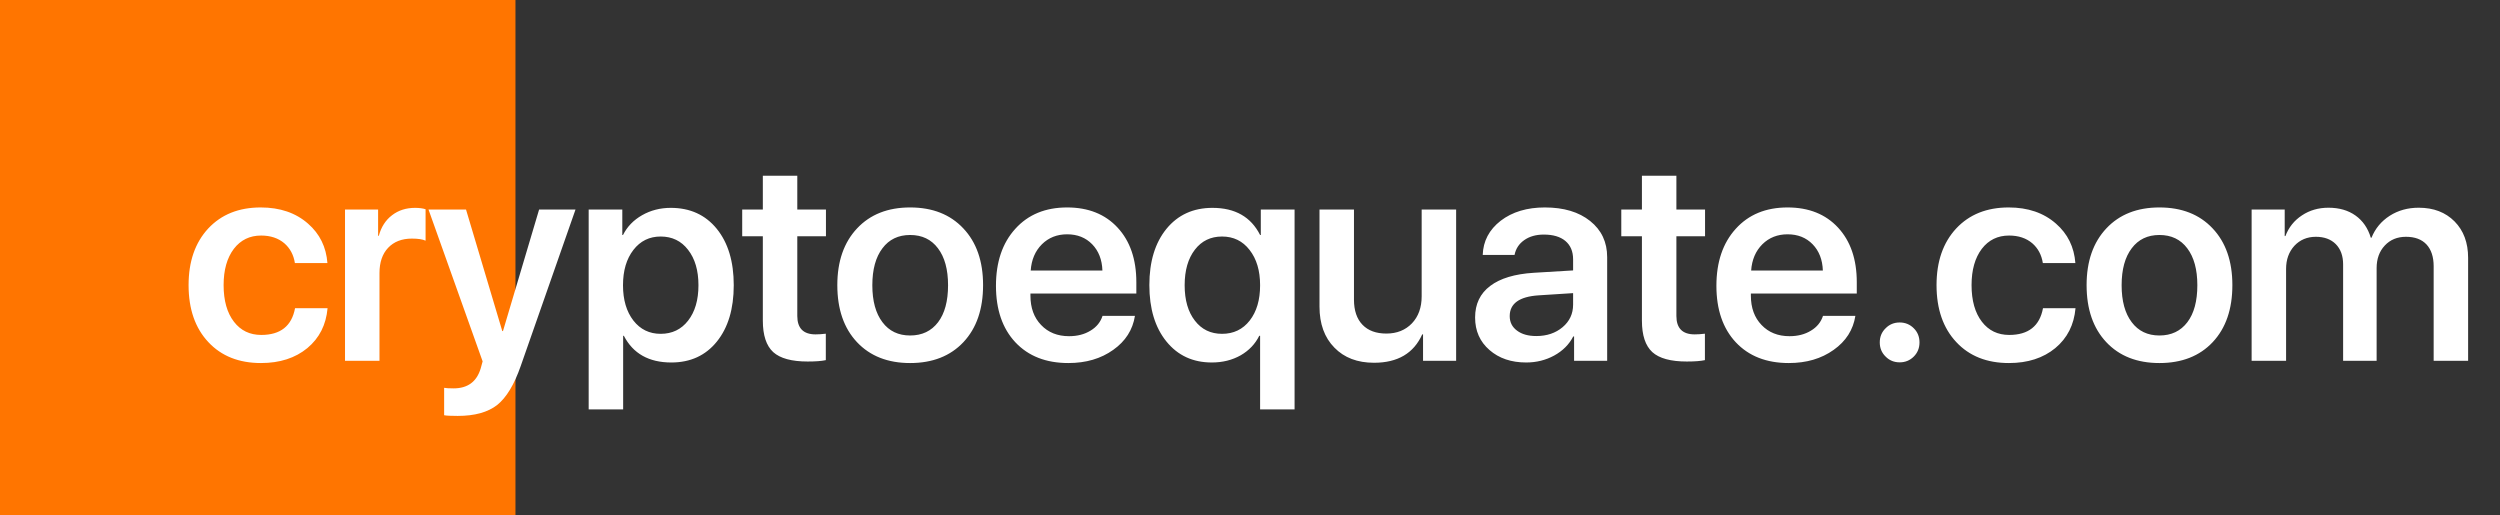
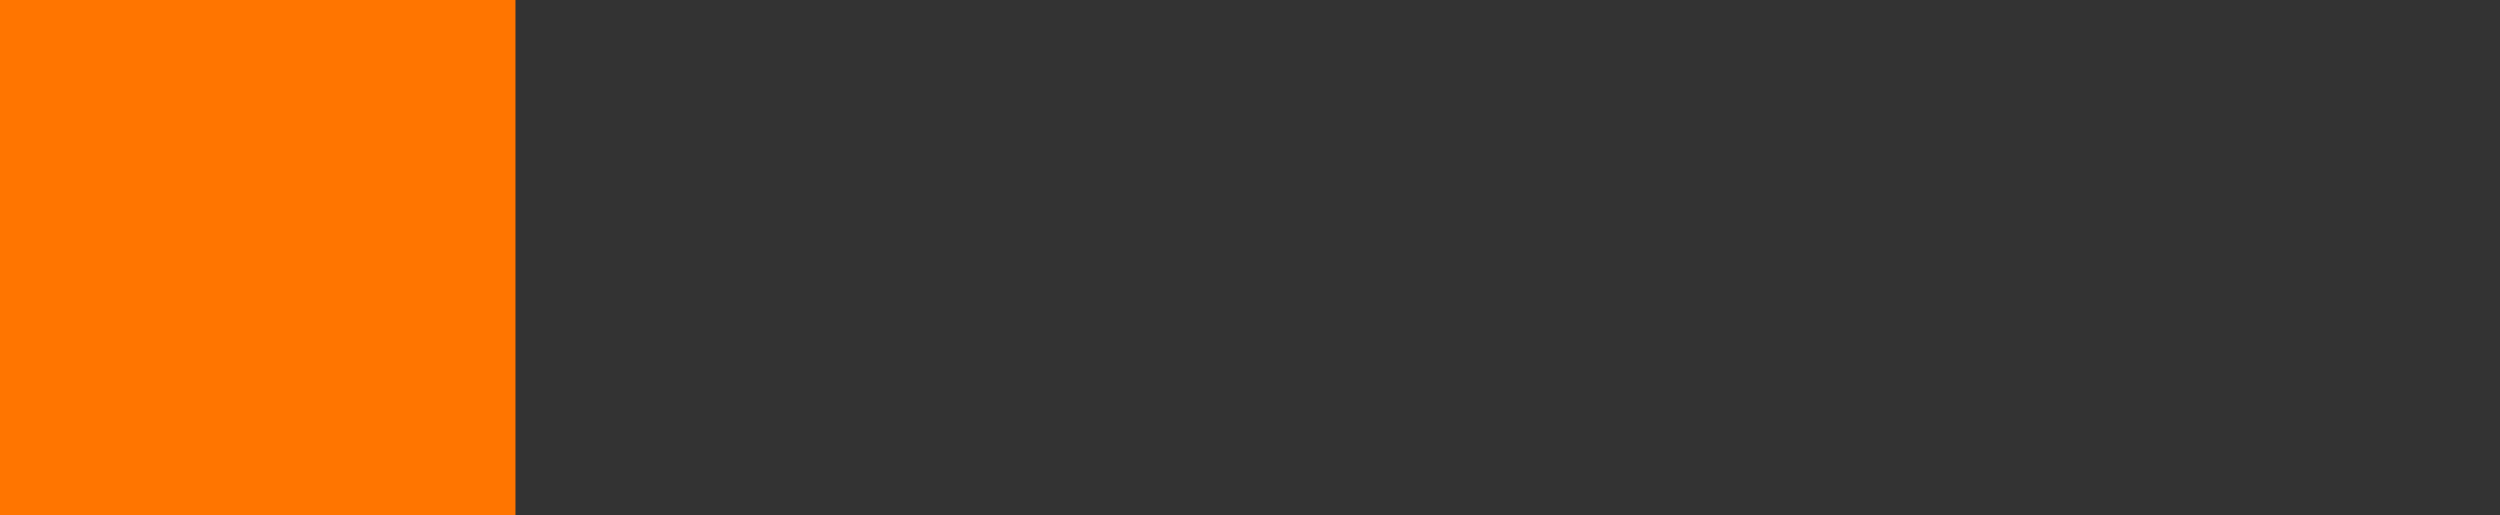
<svg xmlns="http://www.w3.org/2000/svg" width="194" height="40" viewBox="0 0 194 40" fill="none">
  <rect x="0" y="0" width="194" height="40" fill="#333333" stroke="none" />
  <rect width="40" height="40" fill="#FF7500" />
-   <path d="M22.884 20.416C22.784 19.779 22.511 19.267 22.067 18.88C21.595 18.479 20.993 18.278 20.263 18.278C19.382 18.278 18.676 18.622 18.146 19.31C17.616 20.011 17.352 20.95 17.352 22.124C17.352 23.327 17.62 24.276 18.157 24.971C18.68 25.651 19.385 25.991 20.273 25.991C21.763 25.991 22.637 25.3 22.895 23.918H25.419C25.304 25.207 24.782 26.238 23.851 27.012C22.912 27.785 21.713 28.172 20.252 28.172C18.54 28.172 17.18 27.631 16.17 26.55C15.146 25.461 14.634 23.986 14.634 22.124C14.634 20.291 15.142 18.826 16.159 17.73C17.176 16.642 18.533 16.098 20.23 16.098C21.727 16.098 22.952 16.517 23.904 17.355C24.814 18.149 25.315 19.17 25.408 20.416H22.884ZM26.773 16.259H29.341V18.3H29.394C29.581 17.612 29.924 17.079 30.426 16.699C30.92 16.32 31.514 16.13 32.209 16.13C32.538 16.13 32.81 16.166 33.025 16.237V18.676C32.789 18.568 32.434 18.515 31.962 18.515C31.181 18.515 30.565 18.755 30.114 19.234C29.67 19.707 29.448 20.359 29.448 21.189V28H26.773V16.259ZM35.518 32.275C34.995 32.275 34.645 32.258 34.465 32.222V30.095C34.602 30.123 34.845 30.138 35.196 30.138C36.292 30.138 36.993 29.622 37.301 28.591L37.452 28.043L33.252 16.259H36.163L38.977 25.69H39.031L41.835 16.259H44.66L40.406 28.408C39.905 29.848 39.296 30.854 38.58 31.427C37.856 31.992 36.836 32.275 35.518 32.275ZM52.051 16.13C53.548 16.13 54.737 16.671 55.618 17.752C56.498 18.833 56.939 20.294 56.939 22.135C56.939 23.968 56.502 25.425 55.628 26.507C54.755 27.588 53.577 28.129 52.094 28.129C50.354 28.129 49.126 27.438 48.41 26.056H48.356V31.77H45.681V16.259H48.291V18.235H48.345C48.667 17.591 49.161 17.079 49.828 16.699C50.494 16.32 51.235 16.13 52.051 16.13ZM51.267 25.905C52.155 25.905 52.864 25.565 53.394 24.885C53.931 24.197 54.2 23.281 54.2 22.135C54.2 20.989 53.931 20.072 53.394 19.385C52.864 18.697 52.155 18.354 51.267 18.354C50.393 18.354 49.688 18.701 49.151 19.395C48.614 20.09 48.345 21.003 48.345 22.135C48.345 23.266 48.614 24.179 49.151 24.874C49.688 25.561 50.393 25.905 51.267 25.905ZM61.87 13.638V16.259H64.094V18.332H61.87V24.52C61.87 25.472 62.343 25.948 63.288 25.948C63.532 25.948 63.797 25.93 64.083 25.895V27.946C63.761 28.018 63.292 28.054 62.676 28.054C61.43 28.054 60.538 27.81 60.001 27.323C59.464 26.829 59.196 26.016 59.196 24.885V18.332H57.595V16.259H59.196V13.638H61.87ZM70.626 28.172C68.893 28.172 67.518 27.631 66.501 26.55C65.484 25.468 64.976 23.993 64.976 22.124C64.976 20.276 65.488 18.808 66.512 17.72C67.529 16.638 68.9 16.098 70.626 16.098C72.359 16.098 73.734 16.638 74.751 17.72C75.775 18.801 76.287 20.269 76.287 22.124C76.287 23.993 75.779 25.468 74.762 26.55C73.745 27.631 72.366 28.172 70.626 28.172ZM70.626 26.034C71.55 26.034 72.273 25.69 72.796 25.003C73.311 24.323 73.569 23.366 73.569 22.135C73.569 20.91 73.308 19.954 72.785 19.267C72.269 18.579 71.55 18.235 70.626 18.235C69.709 18.235 68.993 18.579 68.478 19.267C67.955 19.954 67.693 20.91 67.693 22.135C67.693 23.359 67.955 24.315 68.478 25.003C68.993 25.69 69.709 26.034 70.626 26.034ZM82.808 18.182C82.028 18.182 81.376 18.439 80.853 18.955C80.331 19.478 80.04 20.158 79.983 20.996H85.548C85.519 20.151 85.254 19.471 84.753 18.955C84.251 18.439 83.603 18.182 82.808 18.182ZM88.072 24.509C87.9 25.597 87.338 26.478 86.385 27.151C85.433 27.832 84.273 28.172 82.905 28.172C81.172 28.172 79.801 27.635 78.791 26.561C77.788 25.486 77.287 24.025 77.287 22.178C77.287 20.33 77.788 18.855 78.791 17.752C79.786 16.649 81.126 16.098 82.808 16.098C84.456 16.098 85.763 16.62 86.729 17.666C87.696 18.712 88.18 20.122 88.18 21.898V22.779H79.962V22.94C79.962 23.886 80.237 24.645 80.789 25.218C81.34 25.798 82.064 26.088 82.959 26.088C83.603 26.088 84.158 25.945 84.624 25.658C85.089 25.379 85.401 24.996 85.558 24.509H88.072ZM94.088 16.13C95.843 16.13 97.075 16.832 97.784 18.235H97.838V16.259H100.459V31.77H97.784V26.056H97.719C97.404 26.693 96.924 27.198 96.28 27.57C95.621 27.943 94.873 28.129 94.035 28.129C92.567 28.129 91.392 27.585 90.511 26.496C89.63 25.408 89.19 23.95 89.19 22.124C89.19 20.298 89.634 18.84 90.522 17.752C91.41 16.671 92.599 16.13 94.088 16.13ZM94.83 25.905C95.725 25.905 96.441 25.561 96.978 24.874C97.515 24.186 97.784 23.273 97.784 22.135C97.784 21.003 97.512 20.09 96.967 19.395C96.43 18.701 95.718 18.354 94.83 18.354C93.949 18.354 93.247 18.694 92.724 19.374C92.194 20.061 91.929 20.982 91.929 22.135C91.929 23.288 92.194 24.204 92.724 24.885C93.247 25.565 93.949 25.905 94.83 25.905ZM112.996 28H110.428V25.948H110.364C109.705 27.416 108.459 28.15 106.625 28.15C105.336 28.15 104.312 27.76 103.553 26.98C102.78 26.199 102.393 25.135 102.393 23.789V16.259H105.068V23.252C105.068 24.097 105.29 24.749 105.734 25.207C106.171 25.658 106.787 25.884 107.581 25.884C108.398 25.884 109.06 25.619 109.569 25.089C110.07 24.559 110.321 23.861 110.321 22.994V16.259H112.996V28ZM119.216 26.077C120.032 26.077 120.713 25.848 121.257 25.39C121.801 24.931 122.073 24.348 122.073 23.639V22.747L119.388 22.919C117.898 23.019 117.154 23.556 117.154 24.53C117.154 25.003 117.343 25.379 117.723 25.658C118.095 25.938 118.593 26.077 119.216 26.077ZM118.432 28.129C117.272 28.129 116.323 27.807 115.585 27.162C114.84 26.518 114.468 25.676 114.468 24.638C114.468 23.592 114.858 22.776 115.639 22.189C116.412 21.601 117.54 21.261 119.023 21.168L122.073 20.985V20.126C122.073 19.51 121.873 19.034 121.472 18.697C121.078 18.368 120.519 18.203 119.796 18.203C119.195 18.203 118.69 18.346 118.281 18.633C117.873 18.919 117.623 19.302 117.529 19.782H115.059C115.095 18.708 115.56 17.824 116.455 17.129C117.358 16.441 118.5 16.098 119.882 16.098C121.35 16.098 122.521 16.449 123.395 17.15C124.276 17.852 124.716 18.787 124.716 19.954V28H122.149V26.109H122.084C121.762 26.732 121.268 27.227 120.602 27.592C119.943 27.95 119.22 28.129 118.432 28.129ZM130.088 13.638V16.259H132.312V18.332H130.088V24.52C130.088 25.472 130.561 25.948 131.506 25.948C131.749 25.948 132.014 25.93 132.301 25.895V27.946C131.979 28.018 131.509 28.054 130.894 28.054C129.647 28.054 128.756 27.81 128.219 27.323C127.682 26.829 127.413 26.016 127.413 24.885V18.332H125.812V16.259H127.413V13.638H130.088ZM138.715 18.182C137.934 18.182 137.282 18.439 136.76 18.955C136.237 19.478 135.947 20.158 135.889 20.996H141.454C141.425 20.151 141.16 19.471 140.659 18.955C140.158 18.439 139.51 18.182 138.715 18.182ZM143.978 24.509C143.806 25.597 143.244 26.478 142.292 27.151C141.339 27.832 140.179 28.172 138.811 28.172C137.078 28.172 135.707 27.635 134.697 26.561C133.694 25.486 133.193 24.025 133.193 22.178C133.193 20.33 133.694 18.855 134.697 17.752C135.693 16.649 137.032 16.098 138.715 16.098C140.362 16.098 141.669 16.62 142.636 17.666C143.602 18.712 144.086 20.122 144.086 21.898V22.779H135.868V22.94C135.868 23.886 136.144 24.645 136.695 25.218C137.247 25.798 137.97 26.088 138.865 26.088C139.51 26.088 140.065 25.945 140.53 25.658C140.996 25.379 141.307 24.996 141.465 24.509H143.978ZM147.417 28.118C146.98 28.118 146.615 27.968 146.321 27.667C146.02 27.373 145.87 27.008 145.87 26.571C145.87 26.134 146.02 25.769 146.321 25.476C146.615 25.175 146.98 25.024 147.417 25.024C147.846 25.024 148.212 25.175 148.512 25.476C148.806 25.769 148.953 26.134 148.953 26.571C148.953 27.008 148.806 27.373 148.512 27.667C148.212 27.968 147.846 28.118 147.417 28.118ZM158.525 20.416C158.425 19.779 158.152 19.267 157.708 18.88C157.236 18.479 156.634 18.278 155.904 18.278C155.023 18.278 154.317 18.622 153.788 19.31C153.258 20.011 152.993 20.95 152.993 22.124C152.993 23.327 153.261 24.276 153.798 24.971C154.321 25.651 155.026 25.991 155.914 25.991C157.404 25.991 158.278 25.3 158.536 23.918H161.06C160.945 25.207 160.423 26.238 159.492 27.012C158.553 27.785 157.354 28.172 155.893 28.172C154.181 28.172 152.821 27.631 151.811 26.55C150.787 25.461 150.275 23.986 150.275 22.124C150.275 20.291 150.783 18.826 151.8 17.73C152.817 16.642 154.174 16.098 155.871 16.098C157.368 16.098 158.593 16.517 159.545 17.355C160.455 18.149 160.956 19.17 161.049 20.416H158.525ZM167.571 28.172C165.837 28.172 164.462 27.631 163.446 26.55C162.429 25.468 161.92 23.993 161.92 22.124C161.92 20.276 162.432 18.808 163.456 17.72C164.473 16.638 165.845 16.098 167.571 16.098C169.304 16.098 170.679 16.638 171.696 17.72C172.72 18.801 173.232 20.269 173.232 22.124C173.232 23.993 172.723 25.468 171.706 26.55C170.689 27.631 169.311 28.172 167.571 28.172ZM167.571 26.034C168.494 26.034 169.218 25.69 169.74 25.003C170.256 24.323 170.514 23.366 170.514 22.135C170.514 20.91 170.252 19.954 169.73 19.267C169.214 18.579 168.494 18.235 167.571 18.235C166.654 18.235 165.938 18.579 165.422 19.267C164.899 19.954 164.638 20.91 164.638 22.135C164.638 23.359 164.899 24.315 165.422 25.003C165.938 25.69 166.654 26.034 167.571 26.034ZM174.726 16.259H177.293V18.321H177.347C177.604 17.641 178.034 17.104 178.636 16.71C179.23 16.316 179.914 16.119 180.688 16.119C181.518 16.119 182.216 16.32 182.782 16.721C183.355 17.129 183.753 17.705 183.975 18.45H184.028C184.315 17.734 184.787 17.165 185.446 16.742C186.098 16.327 186.846 16.119 187.691 16.119C188.844 16.119 189.772 16.474 190.474 17.183C191.175 17.892 191.526 18.833 191.526 20.008V28H188.852V20.663C188.852 19.933 188.665 19.367 188.293 18.966C187.921 18.572 187.391 18.375 186.703 18.375C186.03 18.375 185.482 18.601 185.06 19.052C184.637 19.503 184.426 20.087 184.426 20.803V28H181.826V20.513C181.826 19.854 181.636 19.331 181.257 18.944C180.877 18.565 180.362 18.375 179.71 18.375C179.037 18.375 178.482 18.608 178.045 19.073C177.615 19.546 177.4 20.144 177.4 20.867V28H174.726V16.259Z" fill="white" />
</svg>